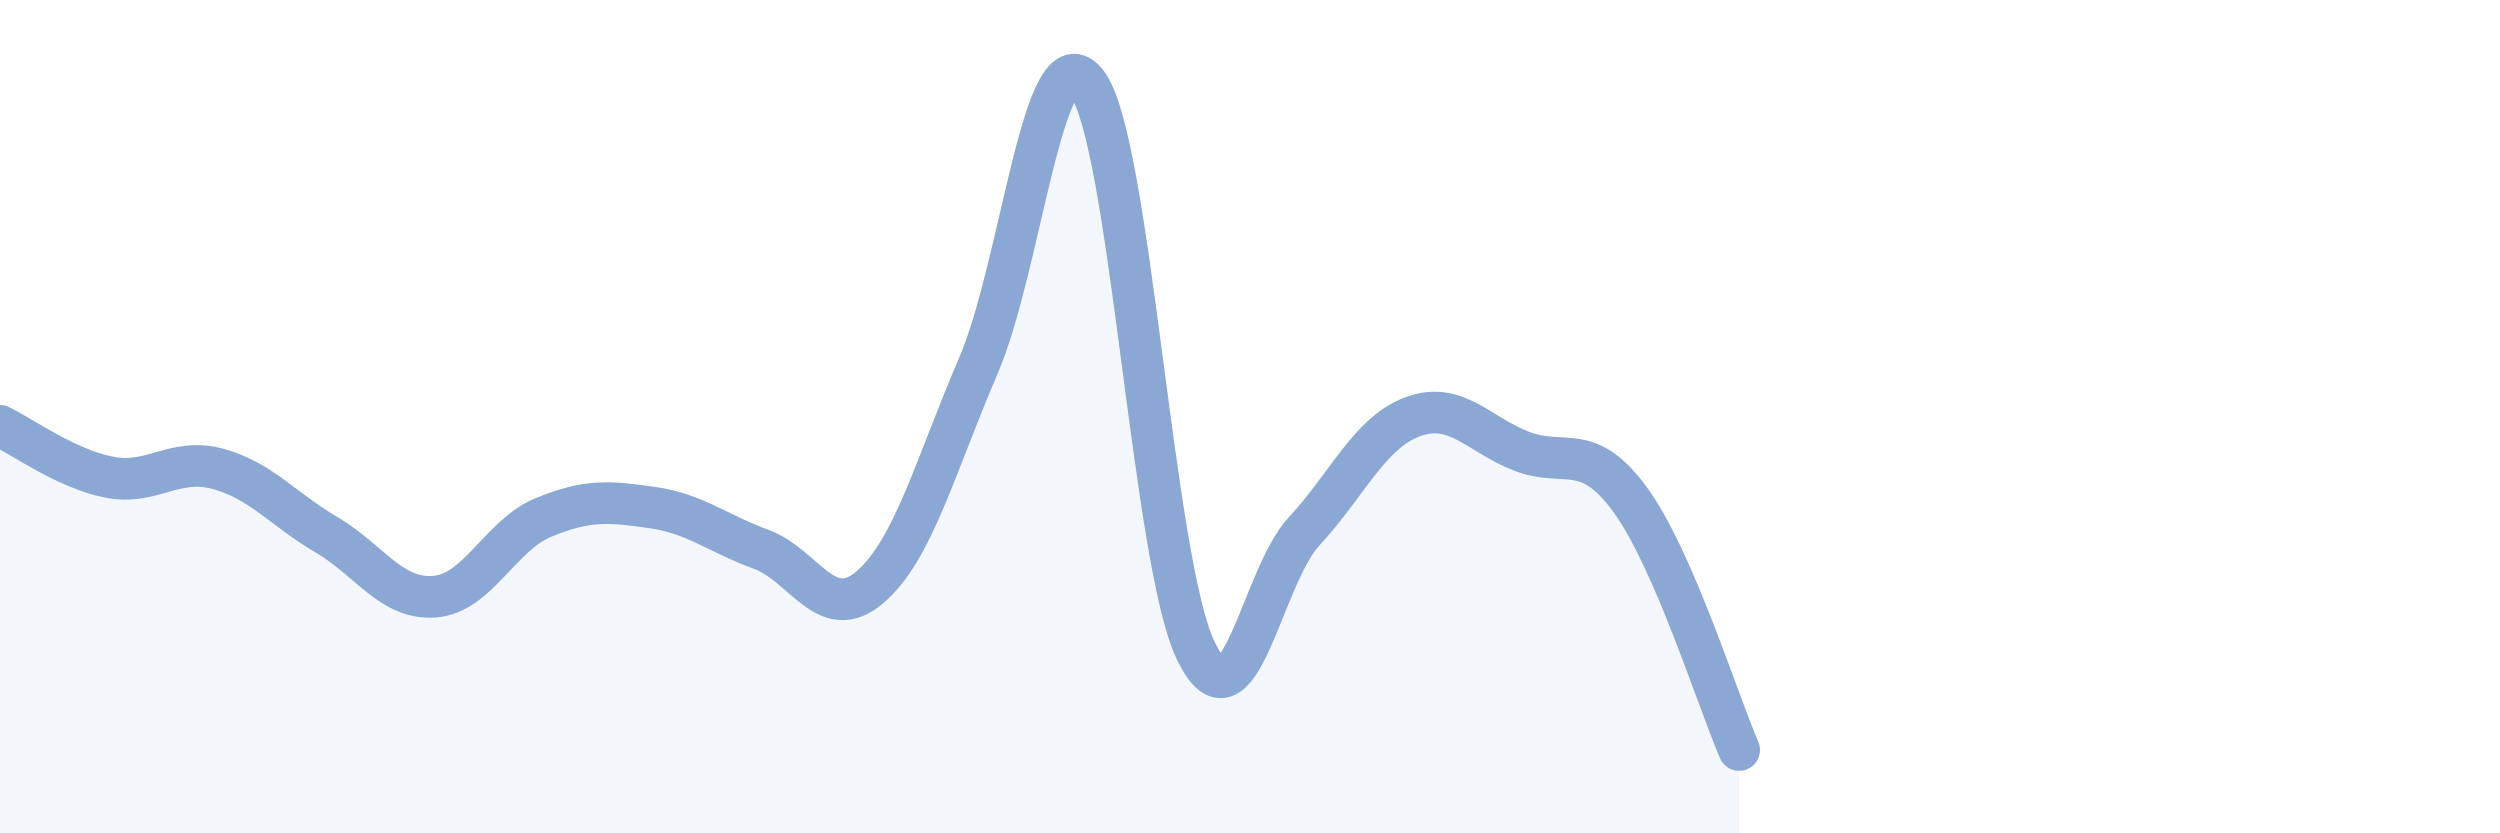
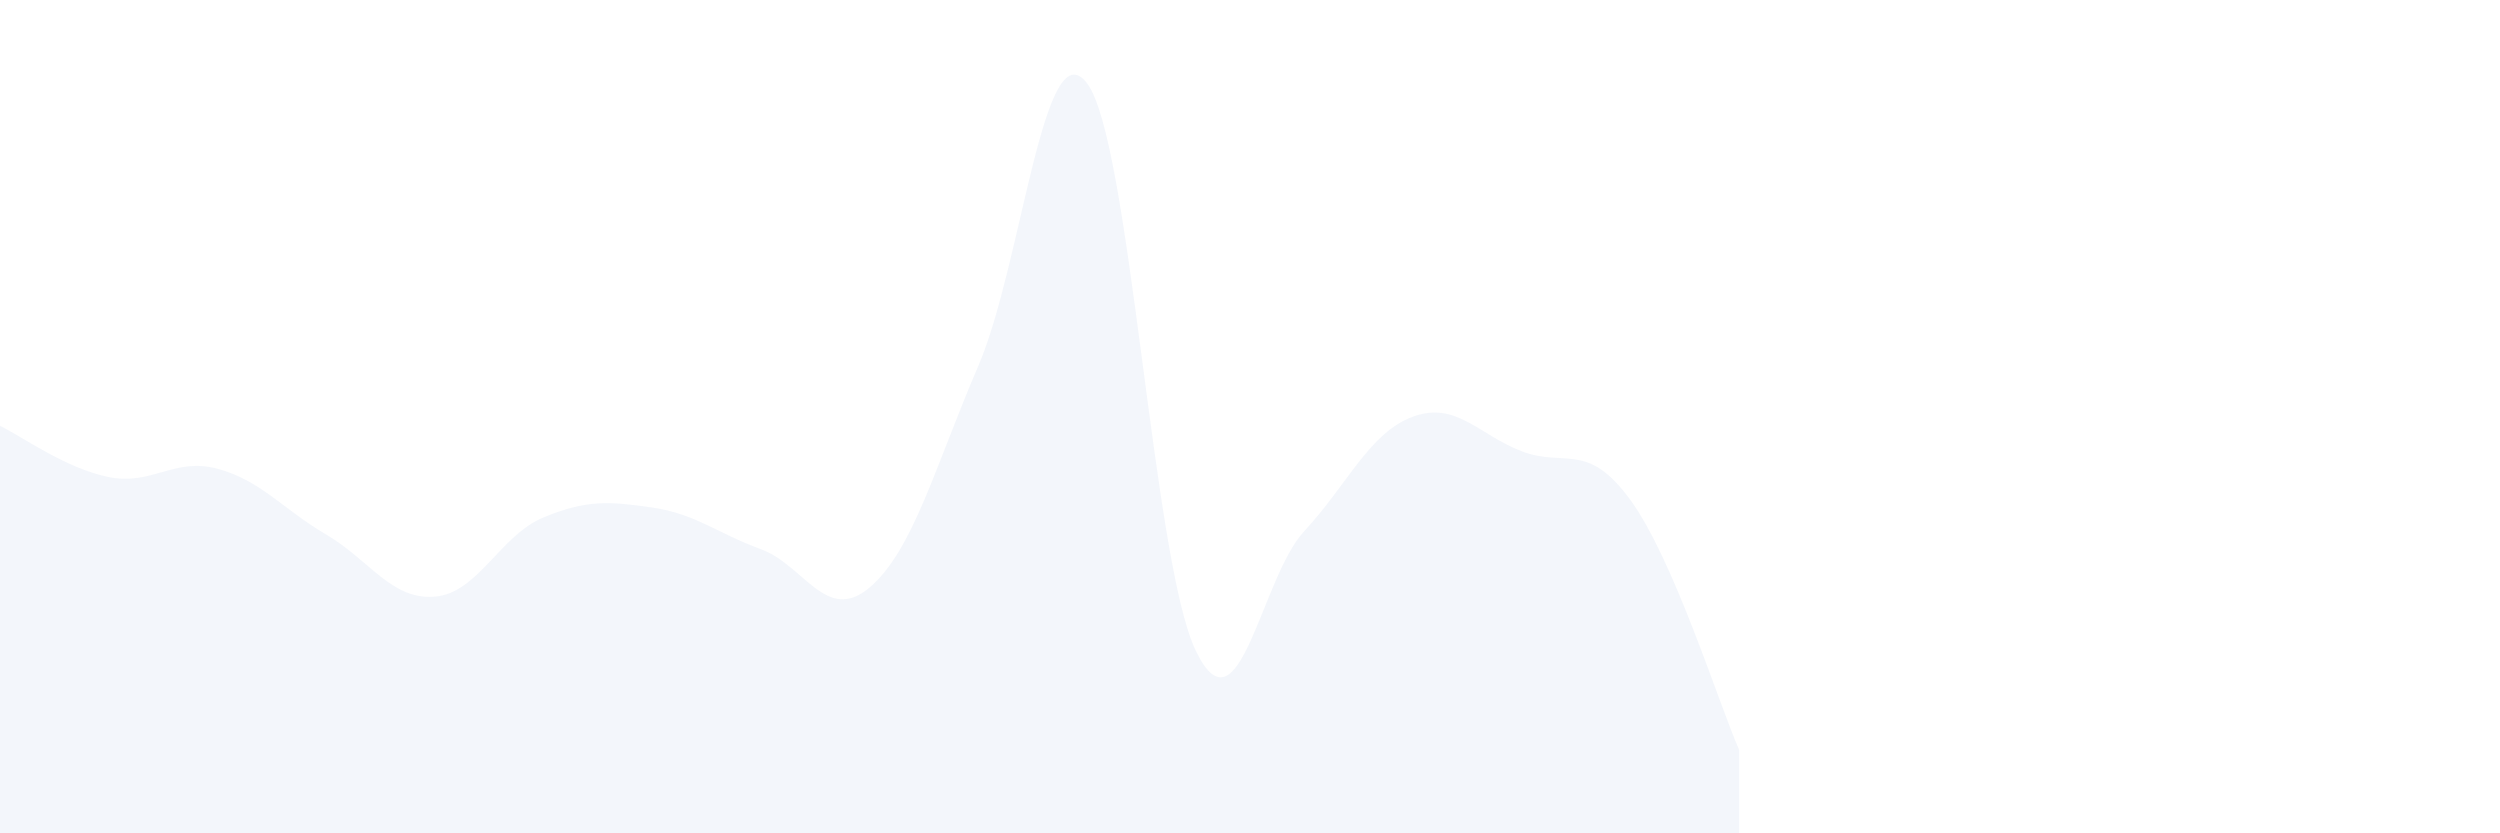
<svg xmlns="http://www.w3.org/2000/svg" width="60" height="20" viewBox="0 0 60 20">
  <path d="M 0,10.22 C 0.52,10.47 1.57,11.24 2.61,11.45 C 3.65,11.66 4.18,10.97 5.22,11.25 C 6.26,11.53 6.79,12.22 7.83,12.83 C 8.87,13.44 9.39,14.4 10.43,14.32 C 11.47,14.24 12,12.85 13.04,12.42 C 14.08,11.99 14.61,12.03 15.65,12.18 C 16.69,12.33 17.22,12.8 18.26,13.18 C 19.3,13.56 19.83,14.98 20.87,14.1 C 21.91,13.22 22.44,11.2 23.48,8.78 C 24.52,6.36 25.05,0.63 26.09,2 C 27.13,3.37 27.66,13.47 28.7,15.62 C 29.74,17.77 30.26,13.87 31.3,12.75 C 32.34,11.63 32.87,10.38 33.91,10 C 34.95,9.62 35.48,10.43 36.52,10.83 C 37.56,11.23 38.09,10.57 39.13,12 C 40.17,13.43 41.22,16.8 41.74,18L41.74 20L0 20Z" fill="#8ba7d3" opacity="0.1" stroke-linecap="round" stroke-linejoin="round" />
-   <path d="M 0,10.22 C 0.52,10.47 1.57,11.24 2.61,11.45 C 3.65,11.66 4.18,10.97 5.22,11.25 C 6.26,11.53 6.79,12.22 7.83,12.83 C 8.87,13.44 9.39,14.4 10.43,14.32 C 11.47,14.24 12,12.85 13.04,12.42 C 14.08,11.99 14.61,12.03 15.65,12.18 C 16.69,12.33 17.22,12.8 18.26,13.18 C 19.3,13.56 19.83,14.98 20.87,14.1 C 21.91,13.22 22.44,11.2 23.48,8.78 C 24.52,6.36 25.05,0.63 26.09,2 C 27.13,3.37 27.66,13.47 28.7,15.62 C 29.74,17.77 30.26,13.87 31.3,12.75 C 32.34,11.63 32.87,10.38 33.91,10 C 34.95,9.62 35.48,10.43 36.52,10.83 C 37.56,11.23 38.09,10.57 39.13,12 C 40.17,13.43 41.22,16.8 41.74,18" stroke="#8ba7d3" stroke-width="1" fill="none" stroke-linecap="round" stroke-linejoin="round" />
</svg>